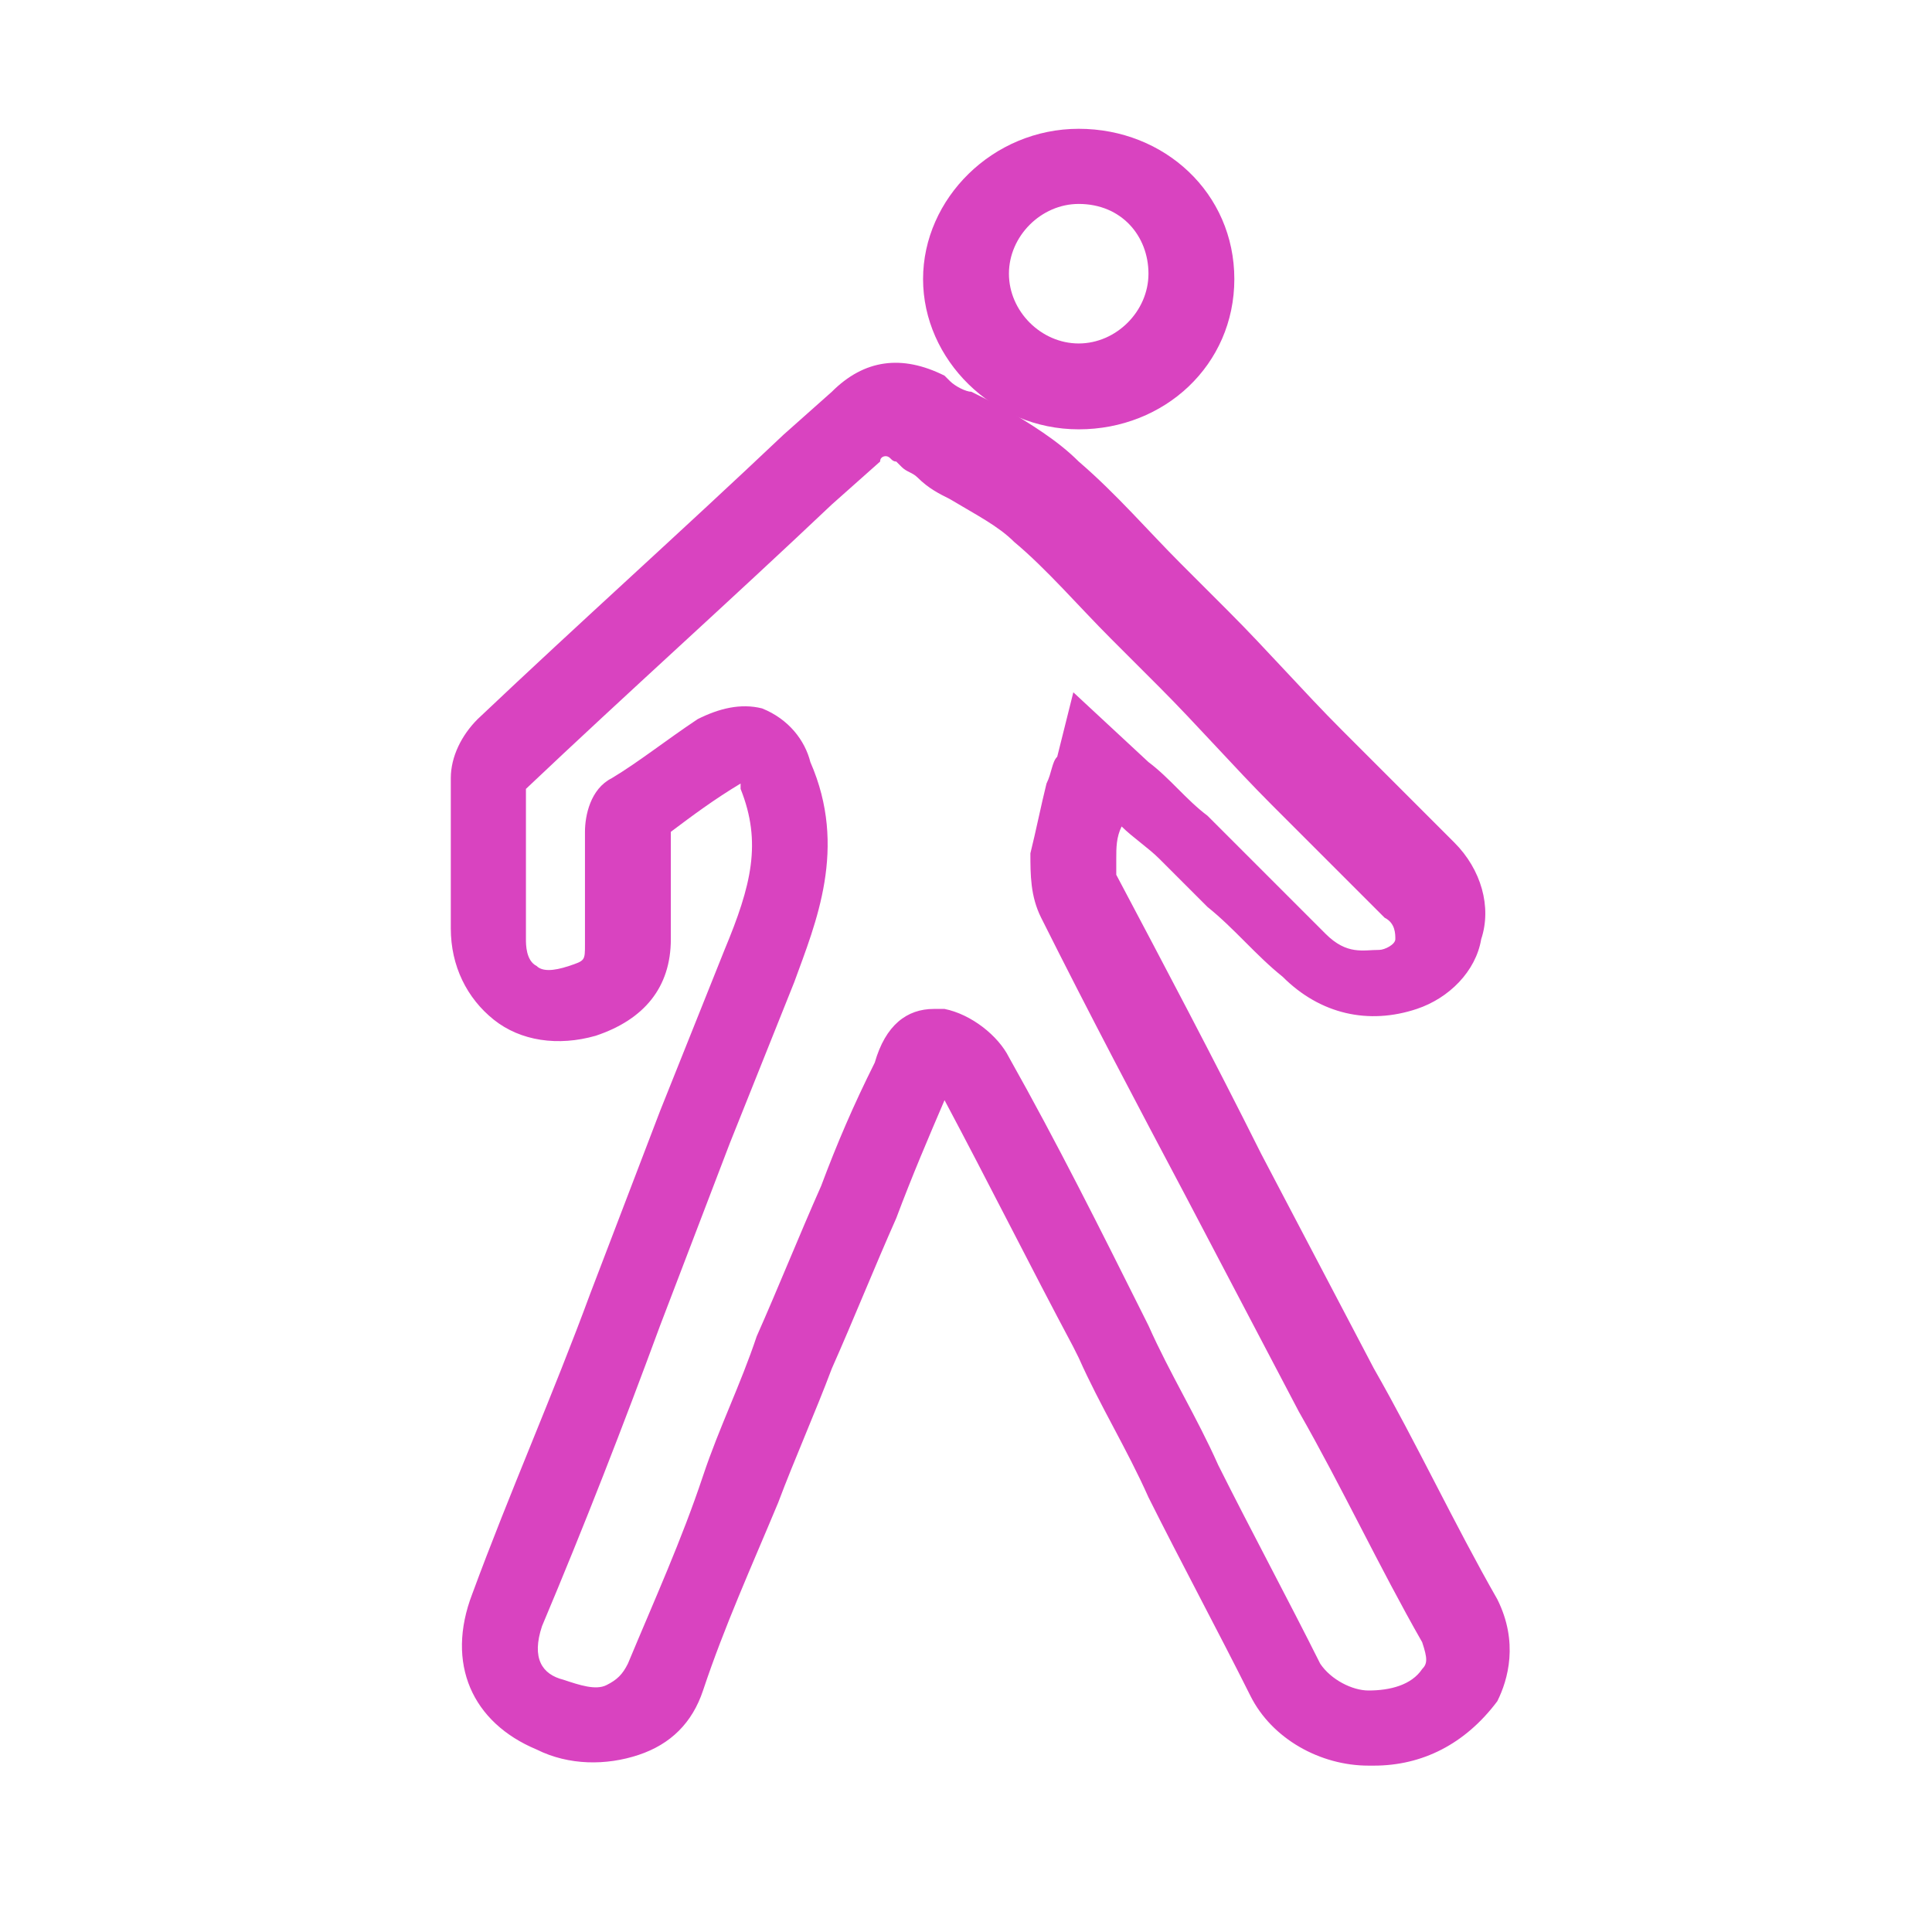
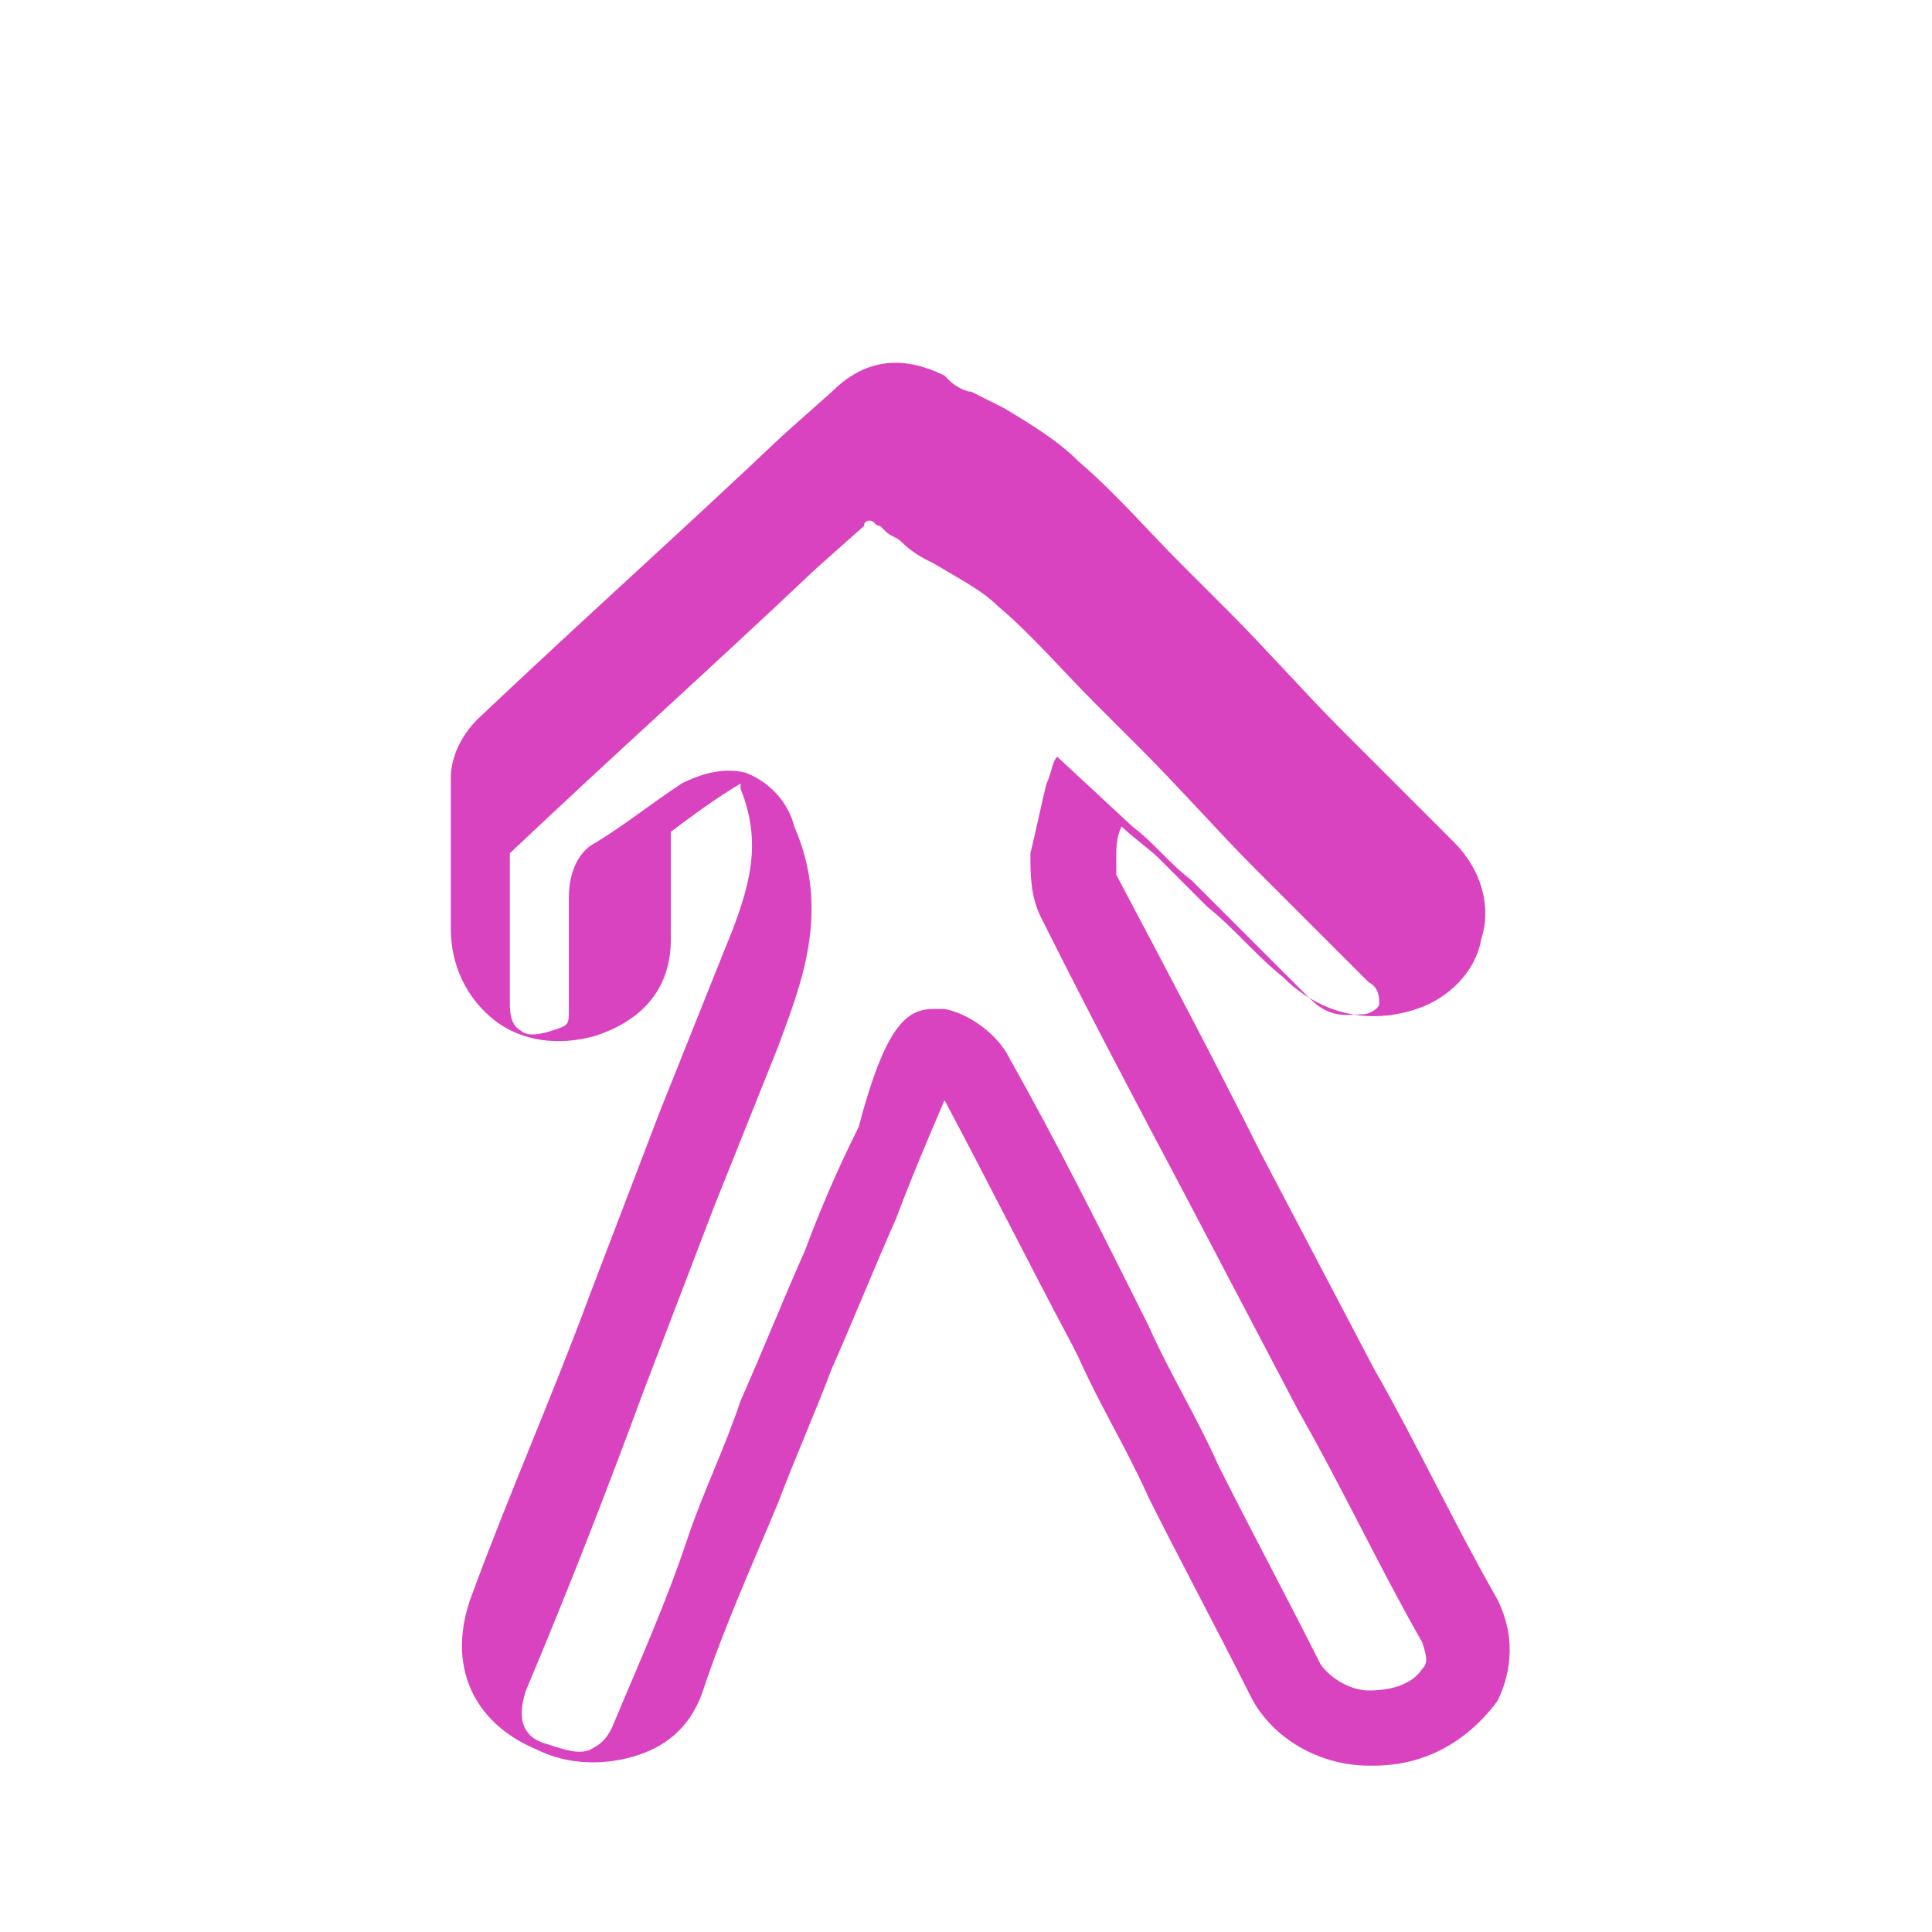
<svg xmlns="http://www.w3.org/2000/svg" id="Livello_1" x="0px" y="0px" viewBox="0 0 36 36" style="enable-background:new 0 0 36 36;" xml:space="preserve">
  <style type="text/css"> .st0{fill:#D943C0;} </style>
  <g>
-     <path class="st0" d="M25.6,32.9c0,0-0.1,0-0.1,0c-0.9,0-1.8-0.5-2.2-1.3c-0.6-1.2-1.3-2.5-1.9-3.7c-0.4-0.9-0.9-1.7-1.3-2.6 L20,25.1c-0.8-1.5-1.6-3.1-2.4-4.6c-0.3,0.7-0.6,1.4-0.9,2.2c-0.4,0.9-0.8,1.9-1.2,2.8c-0.3,0.8-0.7,1.7-1,2.5 c-0.5,1.2-1,2.3-1.4,3.5c-0.2,0.6-0.6,1-1.2,1.2c-0.6,0.2-1.3,0.2-1.9-0.1c-1.2-0.5-1.7-1.6-1.2-2.9c0.7-1.9,1.5-3.7,2.2-5.6 l1.3-3.4c0.4-1,0.8-2,1.2-3c0.5-1.2,0.7-2,0.3-3c0,0,0,0,0-0.1c-0.5,0.3-0.9,0.6-1.3,0.9c0,0.5,0,0.9,0,1.4l0,0.6 c0,0.9-0.5,1.5-1.4,1.8c-0.7,0.2-1.4,0.1-1.9-0.3c-0.5-0.4-0.8-1-0.8-1.7l0-0.8c0-0.7,0-1.3,0-2c0-0.4,0.2-0.8,0.5-1.1 c1.9-1.8,3.8-3.5,5.7-5.3l0.9-0.8c0.6-0.6,1.3-0.7,2.1-0.3l0.1,0.1c0.1,0.1,0.3,0.2,0.4,0.2c0.2,0.1,0.4,0.2,0.6,0.3 c0.5,0.3,1,0.6,1.4,1c0.7,0.6,1.3,1.3,1.9,1.9c0.3,0.3,0.6,0.6,0.9,0.9c0.7,0.7,1.4,1.5,2.1,2.2c0.7,0.7,1.4,1.4,2.1,2.1 c0.5,0.5,0.7,1.2,0.5,1.8c-0.1,0.6-0.6,1.1-1.2,1.3c-0.9,0.3-1.8,0.1-2.5-0.6c-0.5-0.4-0.9-0.9-1.4-1.3c-0.3-0.3-0.6-0.6-0.9-0.9 c-0.2-0.2-0.5-0.4-0.7-0.6c-0.1,0.2-0.1,0.4-0.1,0.6c0,0.1,0,0.2,0,0.3c0.9,1.7,1.8,3.4,2.7,5.2l2.1,4c0.8,1.4,1.5,2.9,2.3,4.3 c0.4,0.8,0.2,1.5,0,1.9C27.3,32.5,26.5,32.9,25.6,32.9z M17.4,18.8c0.1,0,0.1,0,0.2,0c0.5,0.1,1,0.5,1.2,0.9 c0.9,1.6,1.7,3.2,2.5,4.8l0.1,0.2c0.4,0.9,0.9,1.7,1.3,2.6c0.6,1.2,1.3,2.5,1.9,3.7c0.2,0.3,0.6,0.5,0.9,0.5c0.4,0,0.8-0.1,1-0.4 c0.1-0.1,0.1-0.2,0-0.5c-0.8-1.4-1.5-2.9-2.3-4.3l-2.1-4c-0.9-1.7-1.8-3.4-2.7-5.2c-0.2-0.4-0.2-0.8-0.2-1.2 c0.1-0.4,0.2-0.9,0.3-1.3c0.1-0.2,0.1-0.4,0.2-0.5l0.3-1.2l1.4,1.3c0.4,0.3,0.7,0.7,1.1,1c0.3,0.3,0.6,0.6,0.9,0.9 c0.4,0.4,0.9,0.9,1.3,1.3c0.4,0.4,0.7,0.3,1,0.3c0.1,0,0.3-0.1,0.3-0.2c0-0.1,0-0.3-0.2-0.4c-0.7-0.7-1.4-1.4-2.1-2.1 c-0.7-0.7-1.4-1.5-2.1-2.2c-0.3-0.3-0.6-0.6-0.9-0.9c-0.6-0.6-1.2-1.3-1.8-1.8c-0.3-0.3-0.7-0.5-1.2-0.8c-0.2-0.1-0.4-0.2-0.6-0.4 c-0.1-0.1-0.2-0.1-0.3-0.2l-0.1-0.1c-0.1,0-0.1-0.1-0.2-0.1c0,0-0.1,0-0.1,0.1l-0.9,0.8c-1.9,1.8-3.8,3.5-5.7,5.3c0,0,0,0,0,0 c0,0.7,0,1.3,0,2l0,0.8c0,0.1,0,0.4,0.2,0.5c0.1,0.1,0.3,0.1,0.6,0c0.3-0.1,0.3-0.1,0.3-0.4l0-0.6c0-0.5,0-1,0-1.5 c0-0.3,0.1-0.8,0.5-1c0.5-0.3,1-0.7,1.6-1.1c0.4-0.2,0.8-0.3,1.2-0.2c0.5,0.2,0.8,0.6,0.9,1c0.7,1.6,0.1,3-0.3,4.1 c-0.4,1-0.8,2-1.2,3l-1.3,3.4c-0.7,1.9-1.4,3.7-2.2,5.6c-0.2,0.6,0,0.9,0.4,1c0.3,0.1,0.6,0.2,0.8,0.1c0.2-0.1,0.3-0.2,0.4-0.4 c0.5-1.2,1-2.3,1.4-3.5c0.3-0.9,0.7-1.7,1-2.6c0.4-0.9,0.8-1.9,1.2-2.8c0.3-0.8,0.6-1.5,1-2.3C16.5,19.1,16.9,18.8,17.4,18.8z" />
-     <path class="st0" d="M20.1,8c-1.6,0-2.9-1.3-2.9-2.8s1.3-2.8,2.9-2.8S23,3.6,23,5.2S21.7,8,20.1,8z M20.1,3.8 c-0.7,0-1.3,0.6-1.3,1.3s0.6,1.3,1.3,1.3s1.3-0.6,1.3-1.3S20.9,3.8,20.1,3.8z" />
+     <path class="st0" d="M25.6,32.9c0,0-0.1,0-0.1,0c-0.9,0-1.8-0.5-2.2-1.3c-0.6-1.2-1.3-2.5-1.9-3.7c-0.4-0.9-0.9-1.7-1.3-2.6 L20,25.1c-0.8-1.5-1.6-3.1-2.4-4.6c-0.3,0.7-0.6,1.4-0.9,2.2c-0.4,0.9-0.8,1.9-1.2,2.8c-0.3,0.8-0.7,1.7-1,2.5 c-0.5,1.2-1,2.3-1.4,3.5c-0.2,0.6-0.6,1-1.2,1.2c-0.6,0.2-1.3,0.2-1.9-0.1c-1.2-0.5-1.7-1.6-1.2-2.9c0.7-1.9,1.5-3.7,2.2-5.6 l1.3-3.4c0.4-1,0.8-2,1.2-3c0.5-1.2,0.7-2,0.3-3c0,0,0,0,0-0.1c-0.5,0.3-0.9,0.6-1.3,0.9c0,0.5,0,0.9,0,1.4l0,0.6 c0,0.9-0.5,1.5-1.4,1.8c-0.7,0.2-1.4,0.1-1.9-0.3c-0.5-0.4-0.8-1-0.8-1.7l0-0.8c0-0.7,0-1.3,0-2c0-0.4,0.2-0.8,0.5-1.1 c1.9-1.8,3.8-3.5,5.7-5.3l0.9-0.8c0.6-0.6,1.3-0.7,2.1-0.3l0.1,0.1c0.1,0.1,0.3,0.2,0.4,0.2c0.2,0.1,0.4,0.2,0.6,0.3 c0.5,0.3,1,0.6,1.4,1c0.7,0.6,1.3,1.3,1.9,1.9c0.3,0.3,0.6,0.6,0.9,0.9c0.7,0.7,1.4,1.5,2.1,2.2c0.7,0.7,1.4,1.4,2.1,2.1 c0.5,0.5,0.7,1.2,0.5,1.8c-0.1,0.6-0.6,1.1-1.2,1.3c-0.9,0.3-1.8,0.1-2.5-0.6c-0.5-0.4-0.9-0.9-1.4-1.3c-0.3-0.3-0.6-0.6-0.9-0.9 c-0.2-0.2-0.5-0.4-0.7-0.6c-0.1,0.2-0.1,0.4-0.1,0.6c0,0.1,0,0.2,0,0.3c0.9,1.7,1.8,3.4,2.7,5.2l2.1,4c0.8,1.4,1.5,2.9,2.3,4.3 c0.4,0.8,0.2,1.5,0,1.9C27.3,32.5,26.5,32.9,25.6,32.9z M17.4,18.8c0.1,0,0.1,0,0.2,0c0.5,0.1,1,0.5,1.2,0.9 c0.9,1.6,1.7,3.2,2.5,4.8l0.1,0.2c0.4,0.9,0.9,1.7,1.3,2.6c0.6,1.2,1.3,2.5,1.9,3.7c0.2,0.3,0.6,0.5,0.9,0.5c0.4,0,0.8-0.1,1-0.4 c0.1-0.1,0.1-0.2,0-0.5c-0.8-1.4-1.5-2.9-2.3-4.3l-2.1-4c-0.9-1.7-1.8-3.4-2.7-5.2c-0.2-0.4-0.2-0.8-0.2-1.2 c0.1-0.4,0.2-0.9,0.3-1.3c0.1-0.2,0.1-0.4,0.2-0.5l1.4,1.3c0.4,0.3,0.7,0.7,1.1,1c0.3,0.3,0.6,0.6,0.9,0.9 c0.4,0.4,0.9,0.9,1.3,1.3c0.4,0.4,0.7,0.3,1,0.3c0.1,0,0.3-0.1,0.3-0.2c0-0.1,0-0.3-0.2-0.4c-0.7-0.7-1.4-1.4-2.1-2.1 c-0.7-0.7-1.4-1.5-2.1-2.2c-0.3-0.3-0.6-0.6-0.9-0.9c-0.6-0.6-1.2-1.3-1.8-1.8c-0.3-0.3-0.7-0.5-1.2-0.8c-0.2-0.1-0.4-0.2-0.6-0.4 c-0.1-0.1-0.2-0.1-0.3-0.2l-0.1-0.1c-0.1,0-0.1-0.1-0.2-0.1c0,0-0.1,0-0.1,0.1l-0.9,0.8c-1.9,1.8-3.8,3.5-5.7,5.3c0,0,0,0,0,0 c0,0.7,0,1.3,0,2l0,0.8c0,0.1,0,0.4,0.2,0.5c0.1,0.1,0.3,0.1,0.6,0c0.3-0.1,0.3-0.1,0.3-0.4l0-0.6c0-0.5,0-1,0-1.5 c0-0.3,0.1-0.8,0.5-1c0.5-0.3,1-0.7,1.6-1.1c0.4-0.2,0.8-0.3,1.2-0.2c0.5,0.2,0.8,0.6,0.9,1c0.7,1.6,0.1,3-0.3,4.1 c-0.4,1-0.8,2-1.2,3l-1.3,3.4c-0.7,1.9-1.4,3.7-2.2,5.6c-0.2,0.6,0,0.9,0.4,1c0.3,0.1,0.6,0.2,0.8,0.1c0.2-0.1,0.3-0.2,0.4-0.4 c0.5-1.2,1-2.3,1.4-3.5c0.3-0.9,0.7-1.7,1-2.6c0.4-0.9,0.8-1.9,1.2-2.8c0.3-0.8,0.6-1.5,1-2.3C16.5,19.1,16.9,18.8,17.4,18.8z" />
  </g>
</svg>